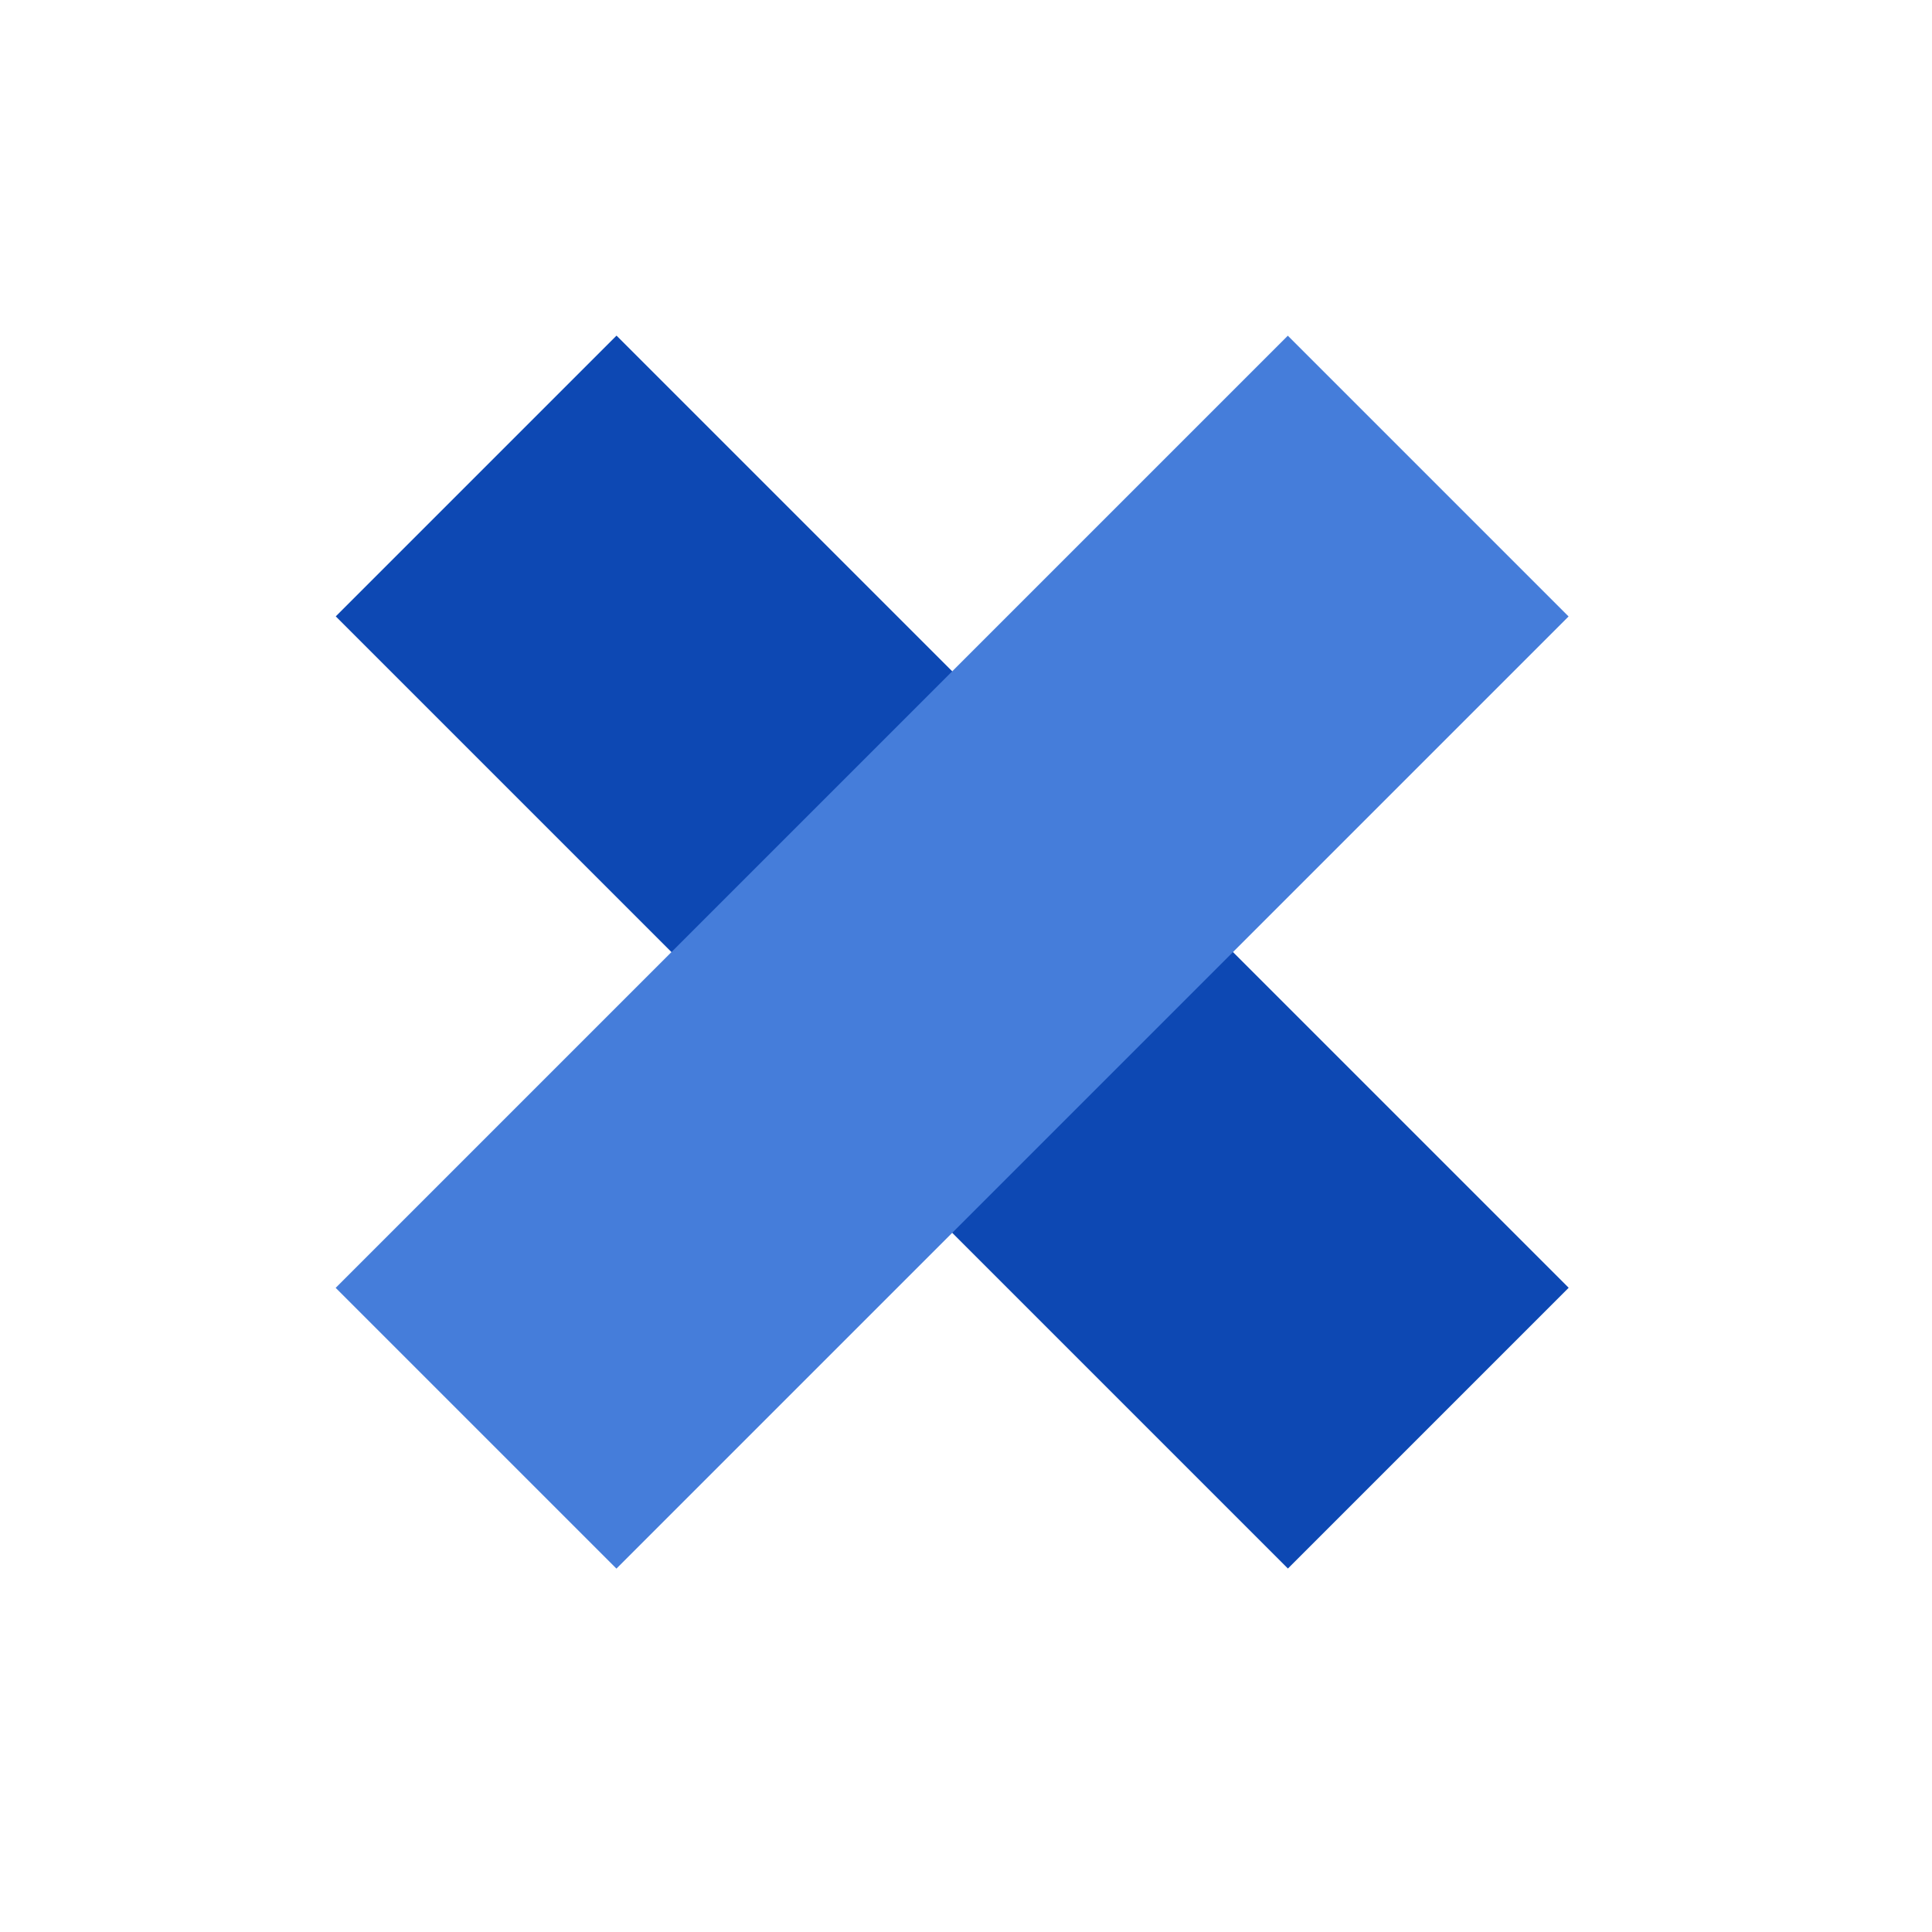
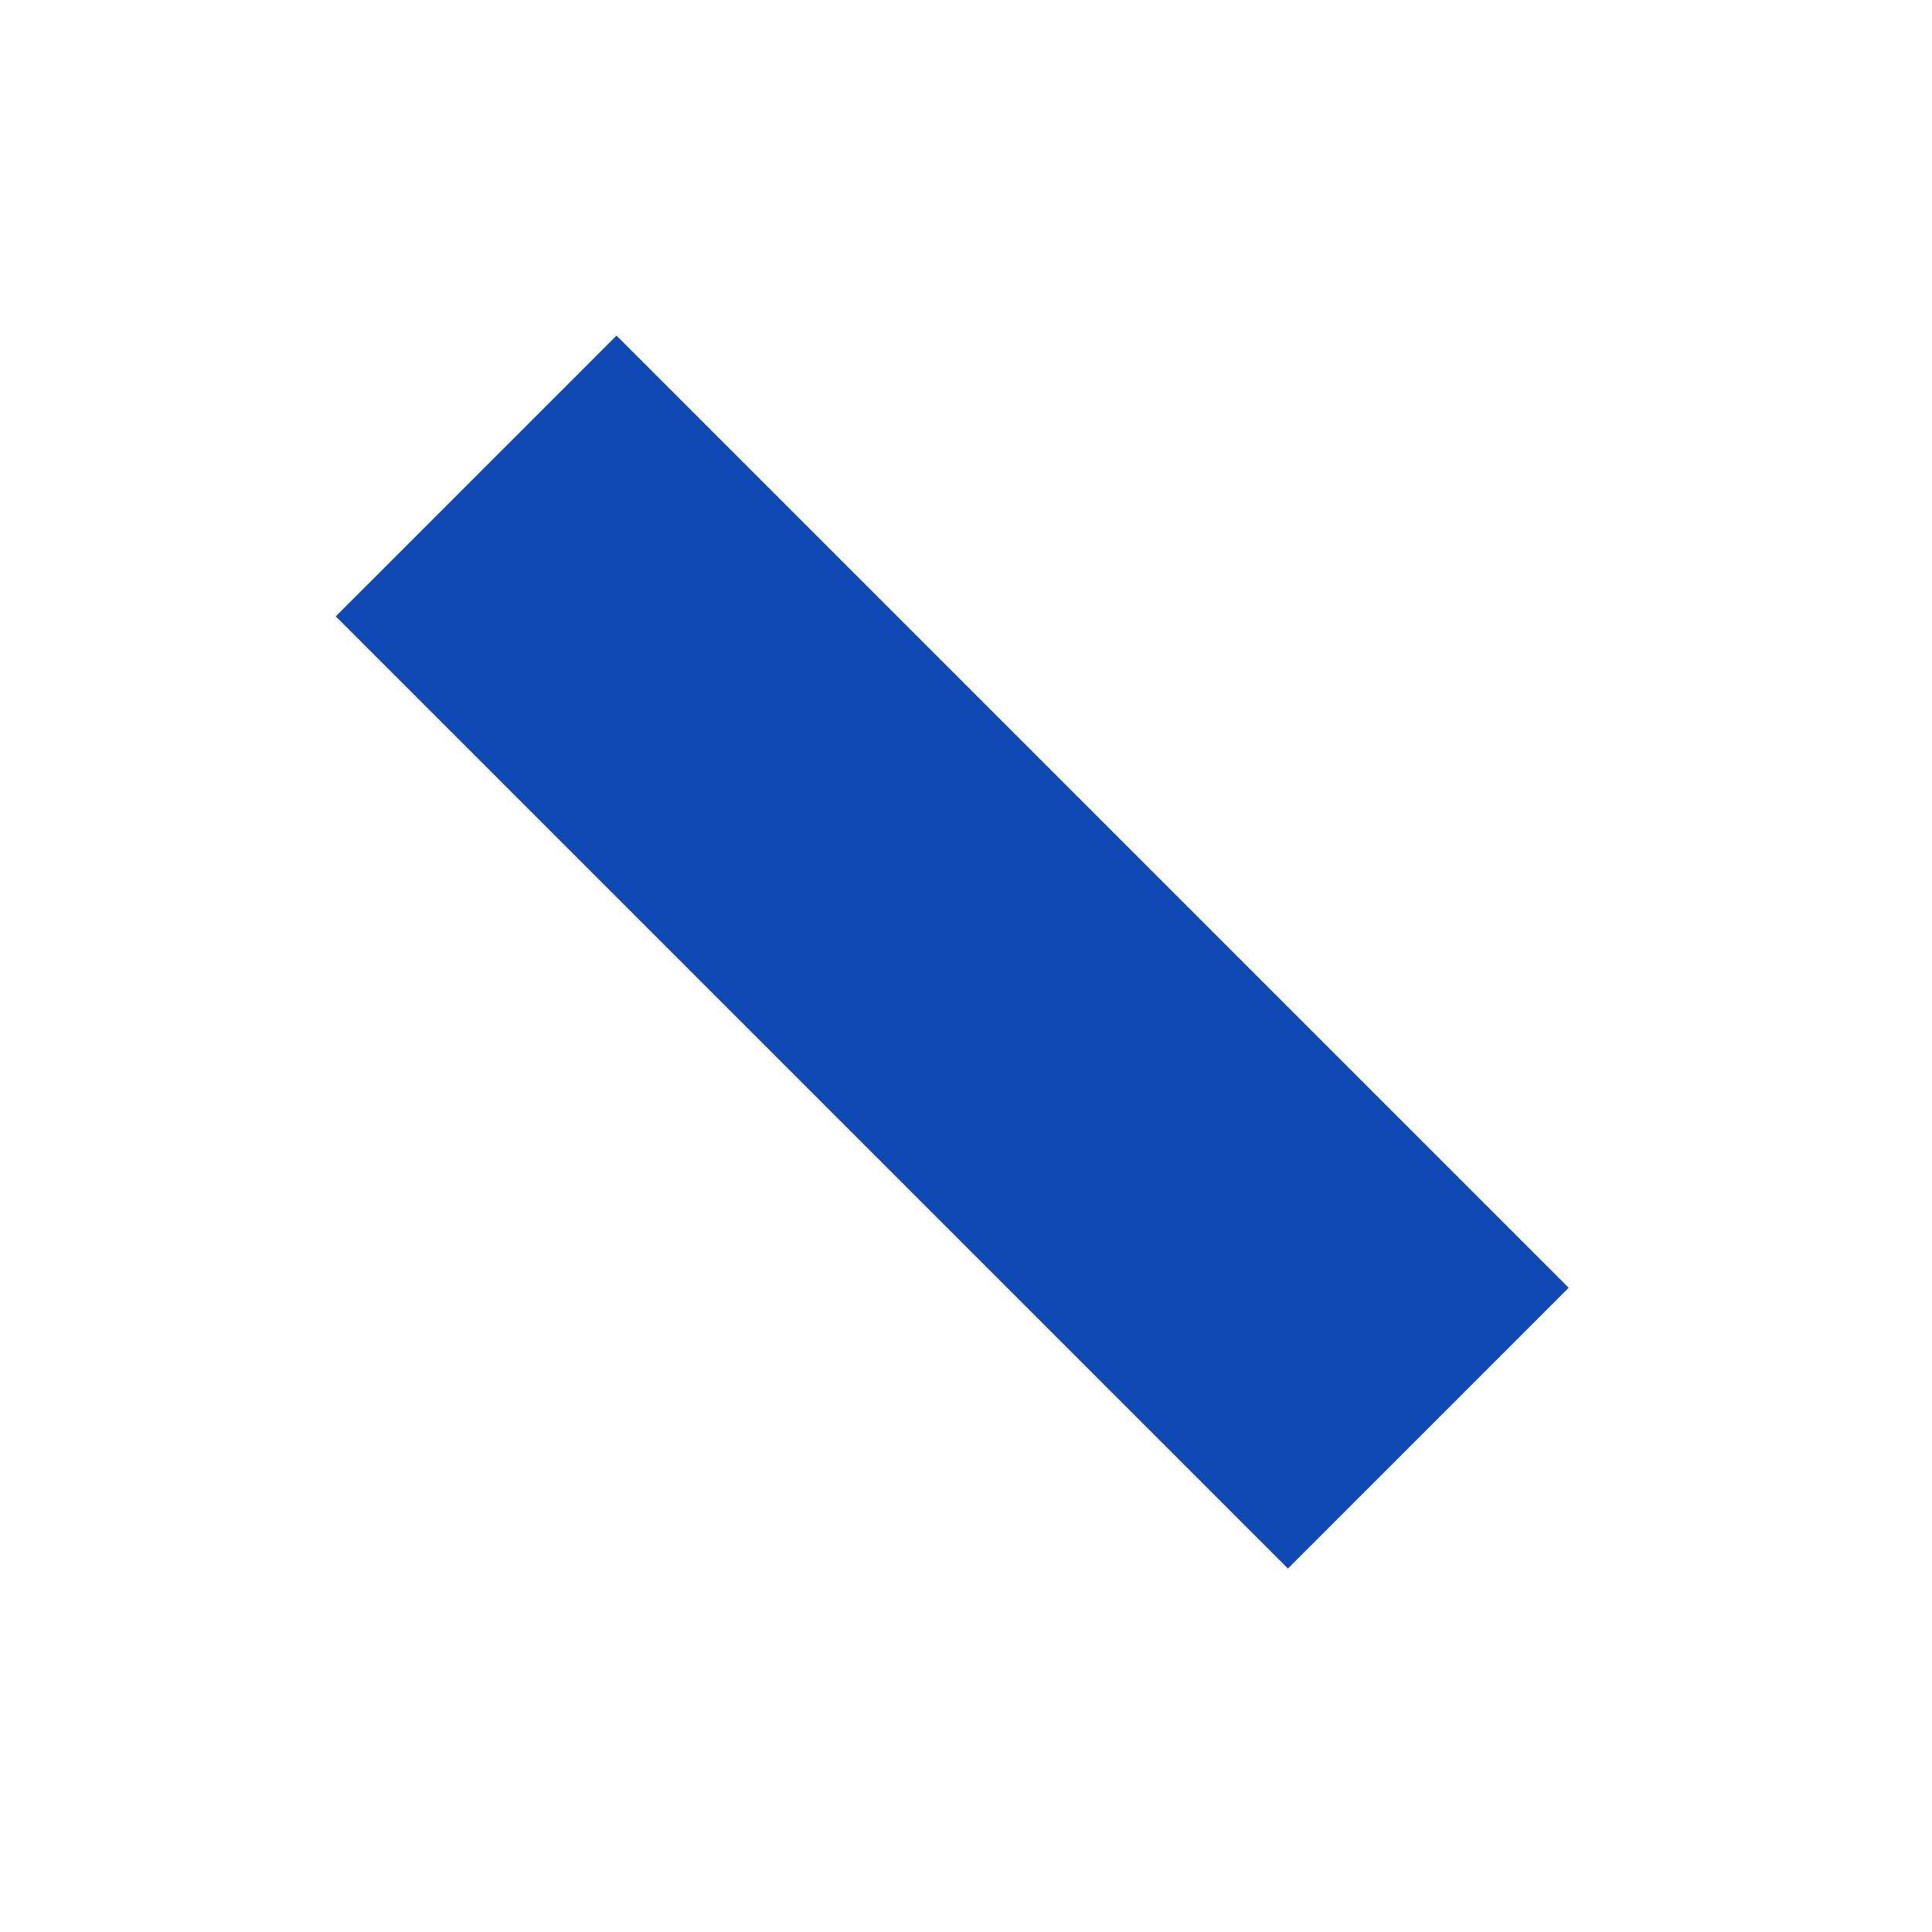
<svg xmlns="http://www.w3.org/2000/svg" width="33" height="33" viewBox="0 0 33 33" fill="none">
  <rect x="26.794" y="21.996" width="6.782" height="23" transform="rotate(135 26.794 21.996)" fill="#0D48B3" />
-   <rect x="21.997" y="5.734" width="6.782" height="23" transform="rotate(45 21.997 5.734)" fill="#457DDA" />
</svg>